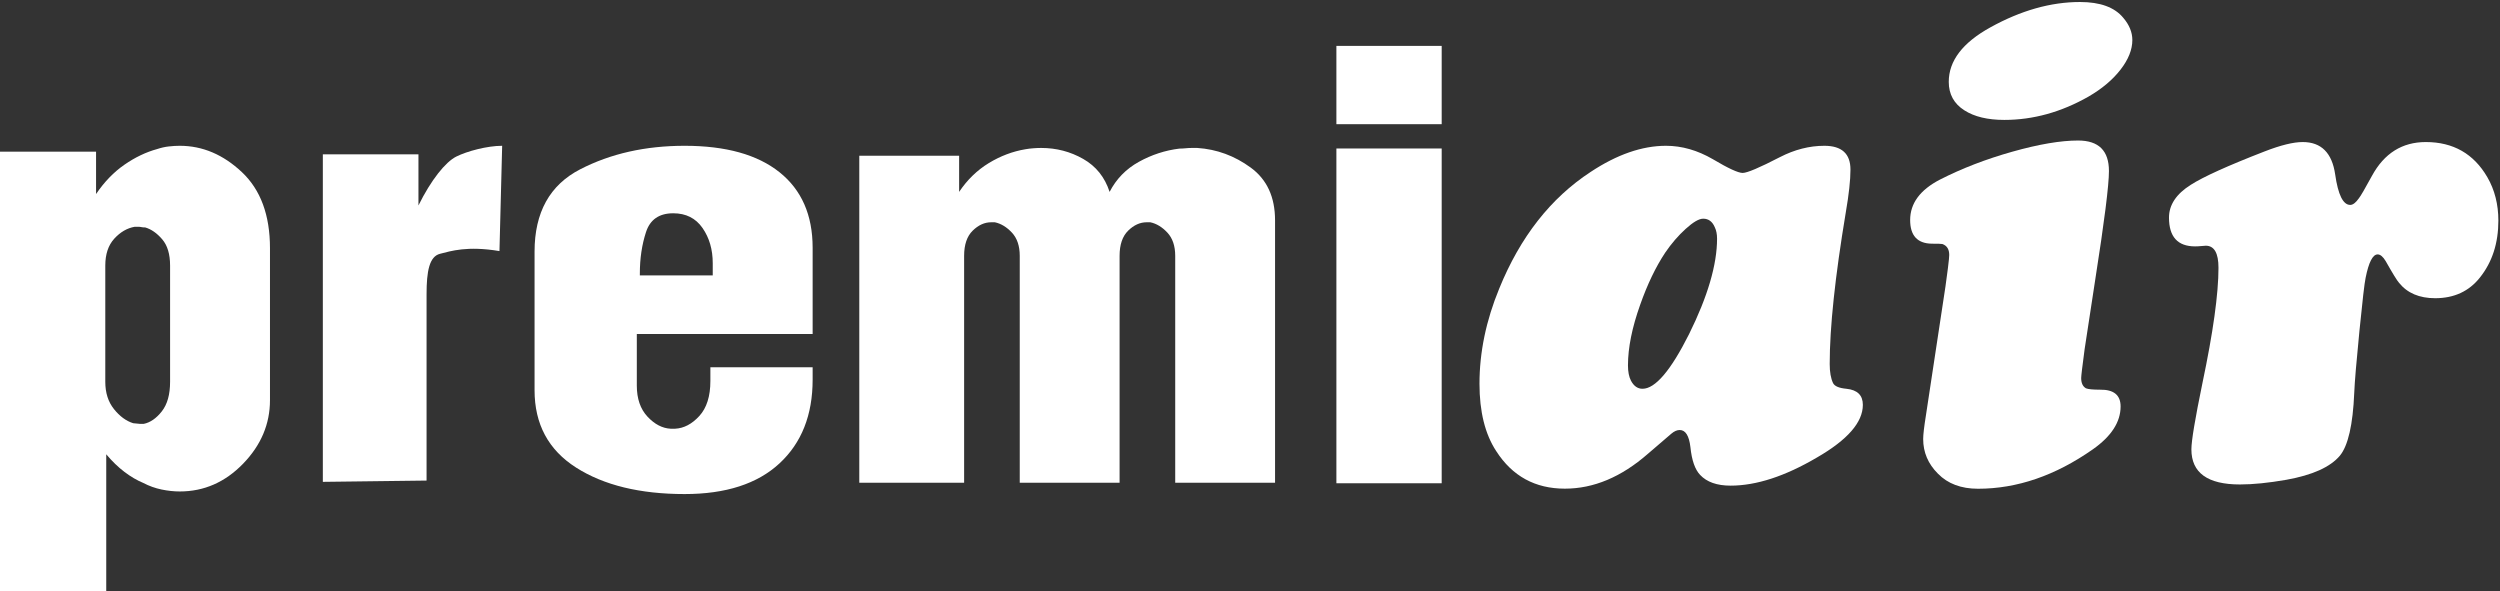
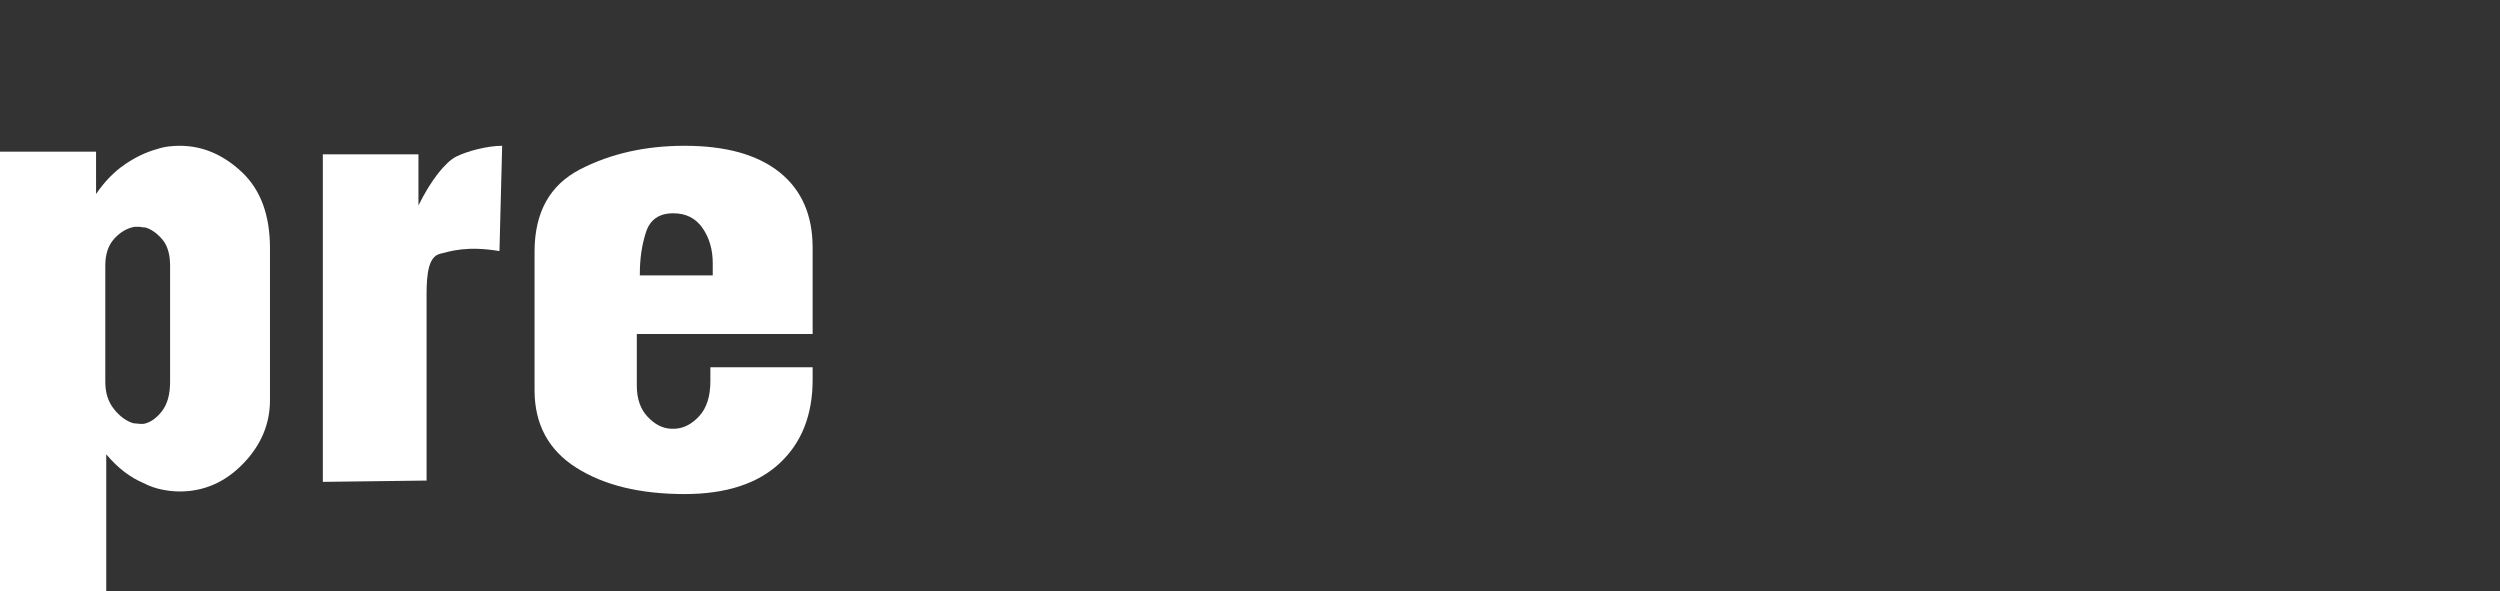
<svg xmlns="http://www.w3.org/2000/svg" width="926px" height="219px" viewBox="0 0 926 219" version="1.1">
  <rect x="0" y="0" width="926" height="219" fill="#333333" stroke="none" />
  <title>logo</title>
  <g id="Page-1" stroke="none" stroke-width="1" fill="none" fill-rule="evenodd">
    <g id="Desktop-HD" transform="translate(-236, -384)" fill="#FFFFFF" fill-rule="nonzero">
      <g id="logo" transform="translate(236, 384.744)">
        <g id="air" transform="translate(548, 0)">
-           <path d="M31.624,180.256 C42.29,180.256 52.542,175.952 62.381,167.345 L62.381,167.345 L71.062,159.896 C72.137,158.986 73.17,158.531 74.162,158.531 C76.312,158.531 77.635,160.641 78.131,164.862 C78.627,169.745 79.826,173.18 81.728,175.166 C84.208,177.814 87.97,179.139 93.013,179.139 C102.521,179.139 113.187,175.663 125.01,168.71 C136.337,162.172 142,155.675 142,149.22 C142,145.661 139.974,143.675 135.923,143.261 C133.195,143.012 131.541,142.309 130.962,141.15 C130.136,139.412 129.722,137.054 129.722,134.074 C129.722,120.501 131.707,101.796 135.675,77.961 C136.833,71.257 137.411,65.96 137.411,62.07 C137.411,56.194 134.187,53.256 127.738,53.256 C122.199,53.256 116.7,54.663 111.244,57.477 C103.72,61.367 99.131,63.312 97.478,63.312 C95.824,63.312 92.145,61.615 86.44,58.222 C80.735,54.911 74.948,53.256 69.078,53.256 C60.231,53.256 50.93,56.484 41.174,62.939 C26.374,72.622 15.089,87.023 7.317,106.141 C2.439,117.977 0,129.729 0,141.399 C0,151.744 2.067,160.062 6.201,166.352 C12.154,175.621 20.628,180.256 31.624,180.256 Z M60.378,143.256 C58.585,143.256 57.159,142.252 56.1,140.244 C55.367,138.822 55,136.939 55,134.596 C55,128.071 56.507,120.583 59.522,112.132 C62.211,104.519 65.307,98.077 68.811,92.806 C71.093,89.459 73.619,86.531 76.389,84.021 C79.159,81.511 81.319,80.256 82.867,80.256 C84.822,80.256 86.248,81.302 87.144,83.393 C87.715,84.565 88,85.987 88,87.66 C88,97.282 84.537,109.079 77.611,123.051 C70.848,136.521 65.104,143.256 60.378,143.256 Z" id="a" />
-           <path d="M194.401,43.672 C205.072,43.672 215.463,40.794 225.573,35.039 C230.547,32.161 234.499,28.84 237.427,25.073 C240.356,21.307 241.82,17.646 241.82,14.092 C241.82,11.214 240.697,8.464 238.45,5.84 C235.241,1.947 229.905,0 222.443,0 C211.611,0 200.539,3.132 189.226,9.395 C178.955,15.065 173.82,21.794 173.82,29.58 C173.82,34.15 175.746,37.663 179.597,40.117 C183.288,42.487 188.223,43.672 194.401,43.672 Z M184.658,180.287 C199.131,180.287 213.307,175.421 227.188,165.688 C234.043,160.863 237.471,155.574 237.471,149.818 C237.471,145.587 234.932,143.513 229.854,143.598 C227.23,143.598 225.495,143.428 224.648,143.09 C223.464,142.413 222.871,141.143 222.871,139.281 C222.871,138.52 223.294,134.965 224.141,128.617 L224.141,128.617 L228.076,102.846 C231.462,81.264 233.154,67.849 233.154,62.602 C233.154,55.069 229.346,51.303 221.729,51.303 C215.296,51.303 207.192,52.678 197.417,55.429 C187.642,58.179 178.691,61.628 170.566,65.775 C163.203,69.584 159.521,74.577 159.521,80.756 C159.521,86.511 162.188,89.431 167.52,89.516 C169.805,89.516 171.117,89.558 171.455,89.643 C173.148,90.235 173.994,91.589 173.994,93.705 C173.994,94.33 173.844,95.857 173.543,98.285 L173.468,98.886 C173.248,100.635 172.957,102.801 172.598,105.385 L172.598,105.385 L165.361,153.119 C164.684,157.351 164.346,160.271 164.346,161.879 C164.346,166.788 166.165,171.062 169.805,174.701 C173.444,178.425 178.395,180.287 184.658,180.287 Z" id="i" />
-           <path d="M281.652,178.702 C286.524,178.702 292.263,178.124 298.869,176.968 C308.53,175.234 315.135,172.262 318.686,168.051 C321.741,164.335 323.516,156.573 324.012,144.765 C324.177,140.719 324.817,133.081 325.932,121.852 C327.046,110.622 327.81,104.057 328.223,102.158 C329.379,96.378 330.865,93.488 332.682,93.488 C333.673,93.488 334.664,94.314 335.654,95.965 C338.214,100.507 339.866,103.19 340.609,104.016 C343.664,107.814 348.123,109.714 353.985,109.714 C361.004,109.714 366.536,107.154 370.582,102.034 C375.124,96.337 377.395,89.318 377.395,80.978 C377.395,74.951 376.032,69.584 373.307,64.877 C368.27,56.207 360.674,51.872 350.517,51.872 C341.765,51.872 335.118,56.042 330.576,64.382 C328.017,69.088 326.406,71.854 325.746,72.68 C324.59,74.331 323.516,75.157 322.525,75.157 C319.883,75.157 318.025,71.4 316.952,63.886 C315.796,55.877 311.791,51.872 304.938,51.872 C301.47,51.872 296.763,53.028 290.818,55.34 C277.194,60.625 268.069,64.753 263.445,67.726 C258.078,71.111 255.395,75.157 255.395,79.864 C255.395,86.965 258.615,90.516 265.055,90.516 C265.799,90.516 266.583,90.474 267.409,90.392 C268.069,90.309 268.606,90.268 269.019,90.268 C272.157,90.268 273.725,92.993 273.725,98.442 C273.725,108.103 271.744,122.347 267.78,141.173 C265.055,154.385 263.693,162.56 263.693,165.697 C263.693,174.367 269.679,178.702 281.652,178.702 Z" id="r" />
-         </g>
+           </g>
        <g id="premi" transform="translate(0, 16.256)">
          <path d="M39.353,202 L39.353,151.268 C41.509,153.845 43.756,156.019 46.092,157.791 C48.428,159.562 50.764,160.931 53.1,161.898 C55.256,163.025 57.502,163.83 59.838,164.313 C62.174,164.796 64.42,165.038 66.577,165.038 C75.562,165.038 83.378,161.616 90.027,154.771 C96.676,147.926 100,140.075 100,131.217 L100,74.928 C100,62.688 96.541,53.307 89.623,46.784 C82.704,40.261 75.022,37 66.577,37 C65.319,37 63.971,37.081 62.534,37.242 C61.096,37.403 59.659,37.725 58.221,38.208 C54.088,39.335 50.045,41.268 46.092,44.006 C42.138,46.744 38.634,50.367 35.58,54.877 L35.58,39.174 L0,39.174 L0,202 L39.353,202 Z M51.837,140 C51.465,140 51.047,139.959 50.581,139.878 C50.116,139.797 49.698,139.757 49.326,139.757 C46.721,138.946 44.349,137.202 42.209,134.525 C40.07,131.848 39,128.482 39,124.427 L39,81.357 C39,77.139 40.116,73.813 42.349,71.38 C44.581,68.947 47.093,67.487 49.884,67 L51.279,67 C51.651,67 52.023,67.041 52.395,67.122 C52.767,67.203 53.233,67.243 53.791,67.243 C56.023,67.892 58.116,69.352 60.07,71.623 C62.023,73.894 63,77.139 63,81.357 L63,124.427 C63,129.131 61.977,132.781 59.93,135.377 C57.884,137.972 55.651,139.513 53.233,140 L51.837,140 Z" id="p" />
          <path d="M158,161 L158,92 C158,83.528 159,78 163,77 C167,76 173,74 185,76 L186,37 C180.455,37 173,39 169,41 C165,43 159.645,49.669 154.995,59.1 L154.995,40.158 L119.58,40.158 L119.58,161.48 L158,161 Z" id="r" />
-           <path d="M357.11,161.8 L357.11,77.777 C357.11,73.628 358.167,70.516 360.28,68.441 C362.393,66.366 364.683,65.329 367.148,65.329 L367.148,65.329 L368.469,65.329 C370.758,65.808 372.871,67.084 374.808,69.159 C376.745,71.234 377.714,74.106 377.714,77.777 L377.714,77.777 L377.714,161.8 L414.695,161.8 L414.695,77.777 C414.695,73.628 415.752,70.516 417.865,68.441 C419.978,66.366 422.267,65.329 424.733,65.329 L424.733,65.329 L426.054,65.329 C428.343,65.808 430.456,67.084 432.393,69.159 C434.33,71.234 435.299,74.106 435.299,77.777 L435.299,77.777 L435.299,161.8 L472.28,161.8 L472.28,64.611 C472.28,55.993 469.286,49.49 463.299,45.101 C457.311,40.712 450.708,38.279 443.488,37.8 L443.488,37.8 L441.374,37.8 C440.67,37.8 439.922,37.84 439.129,37.92 C438.337,37.999 437.588,38.039 436.884,38.039 C431.601,38.678 426.582,40.314 421.827,42.947 C417.072,45.58 413.462,49.29 410.997,54.078 C409.236,48.652 405.978,44.582 401.223,41.869 C396.469,39.156 391.274,37.8 385.638,37.8 C384.758,37.8 383.789,37.84 382.733,37.92 C381.676,37.999 380.708,38.119 379.827,38.279 C375.072,39.077 370.538,40.792 366.223,43.425 C361.909,46.059 358.255,49.61 355.261,54.078 L355.261,54.078 L355.261,40.673 L318.28,40.673 L318.28,161.8 L357.11,161.8 Z" id="m" />
-           <path d="M534,29 L534,0 L495,0 L495,29 L534,29 Z M534,162 L534,38 L495,38 L495,162 L534,162 Z" id="i" />
          <path d="M253.587,166 C268.847,166 280.563,162.208 288.738,154.625 C296.913,147.041 301,136.715 301,123.645 L301,123.645 L301,119.047 L263.124,119.047 L263.124,124.129 C263.124,129.777 261.762,134.093 259.037,137.078 C256.312,140.063 253.315,141.636 250.045,141.797 L250.045,141.797 L248.41,141.797 C245.322,141.636 242.461,140.144 239.827,137.32 C237.193,134.496 235.876,130.664 235.876,125.824 L235.876,125.824 L235.876,106.704 L301,106.704 L301,74.756 C301,62.655 296.913,53.337 288.738,46.802 C280.563,40.267 268.847,37 253.587,37 C239.055,37 226.157,39.904 214.894,45.713 C203.631,51.522 198,61.687 198,76.208 L198,76.208 L198,127.518 C198,140.103 203.132,149.663 213.396,156.198 C223.659,162.733 237.056,166 253.587,166 Z M264,85 L237,85 L237,85 L237,84.289 C237,78.756 237.757,73.658 239.271,68.995 C240.785,64.332 244.15,62 249.364,62 C254.075,62 257.692,63.818 260.215,67.454 C262.738,71.089 264,75.436 264,80.495 L264,80.495 L264,85 Z" id="e" />
        </g>
      </g>
    </g>
  </g>
</svg>